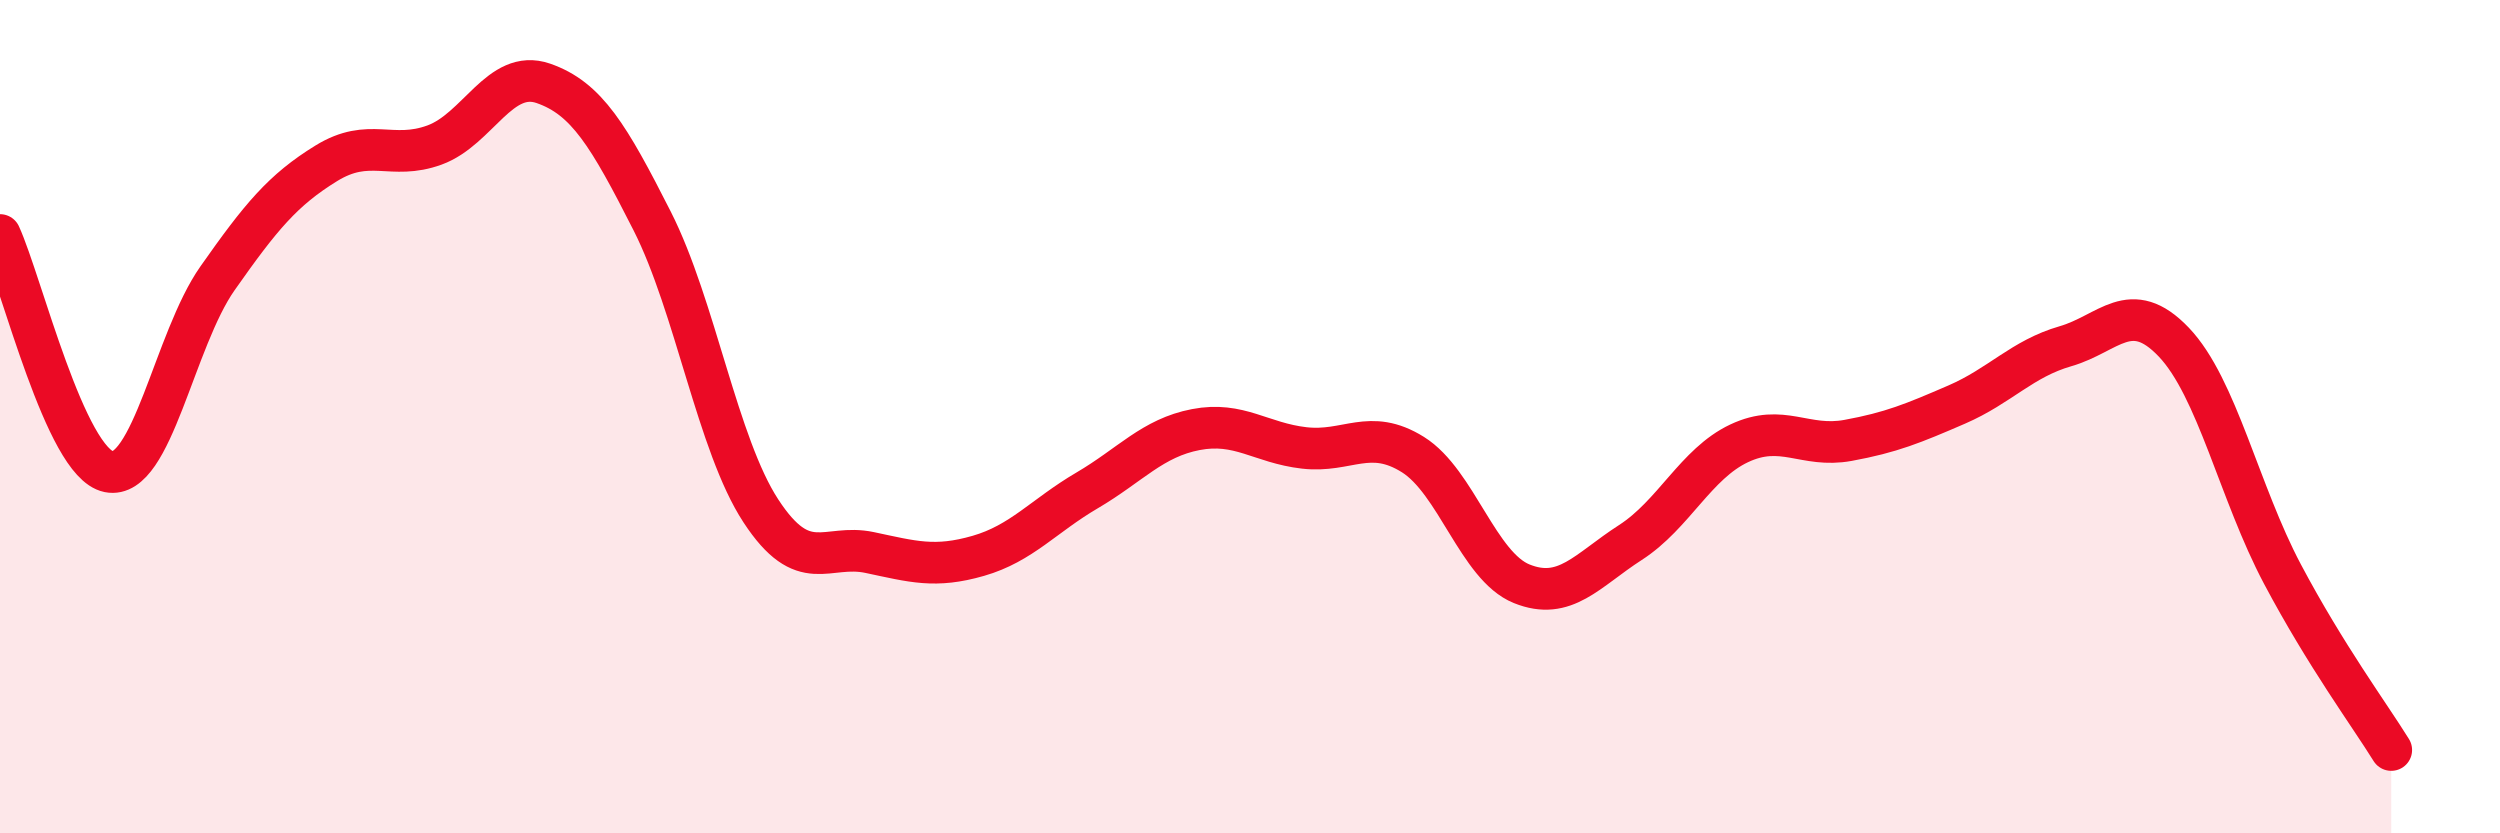
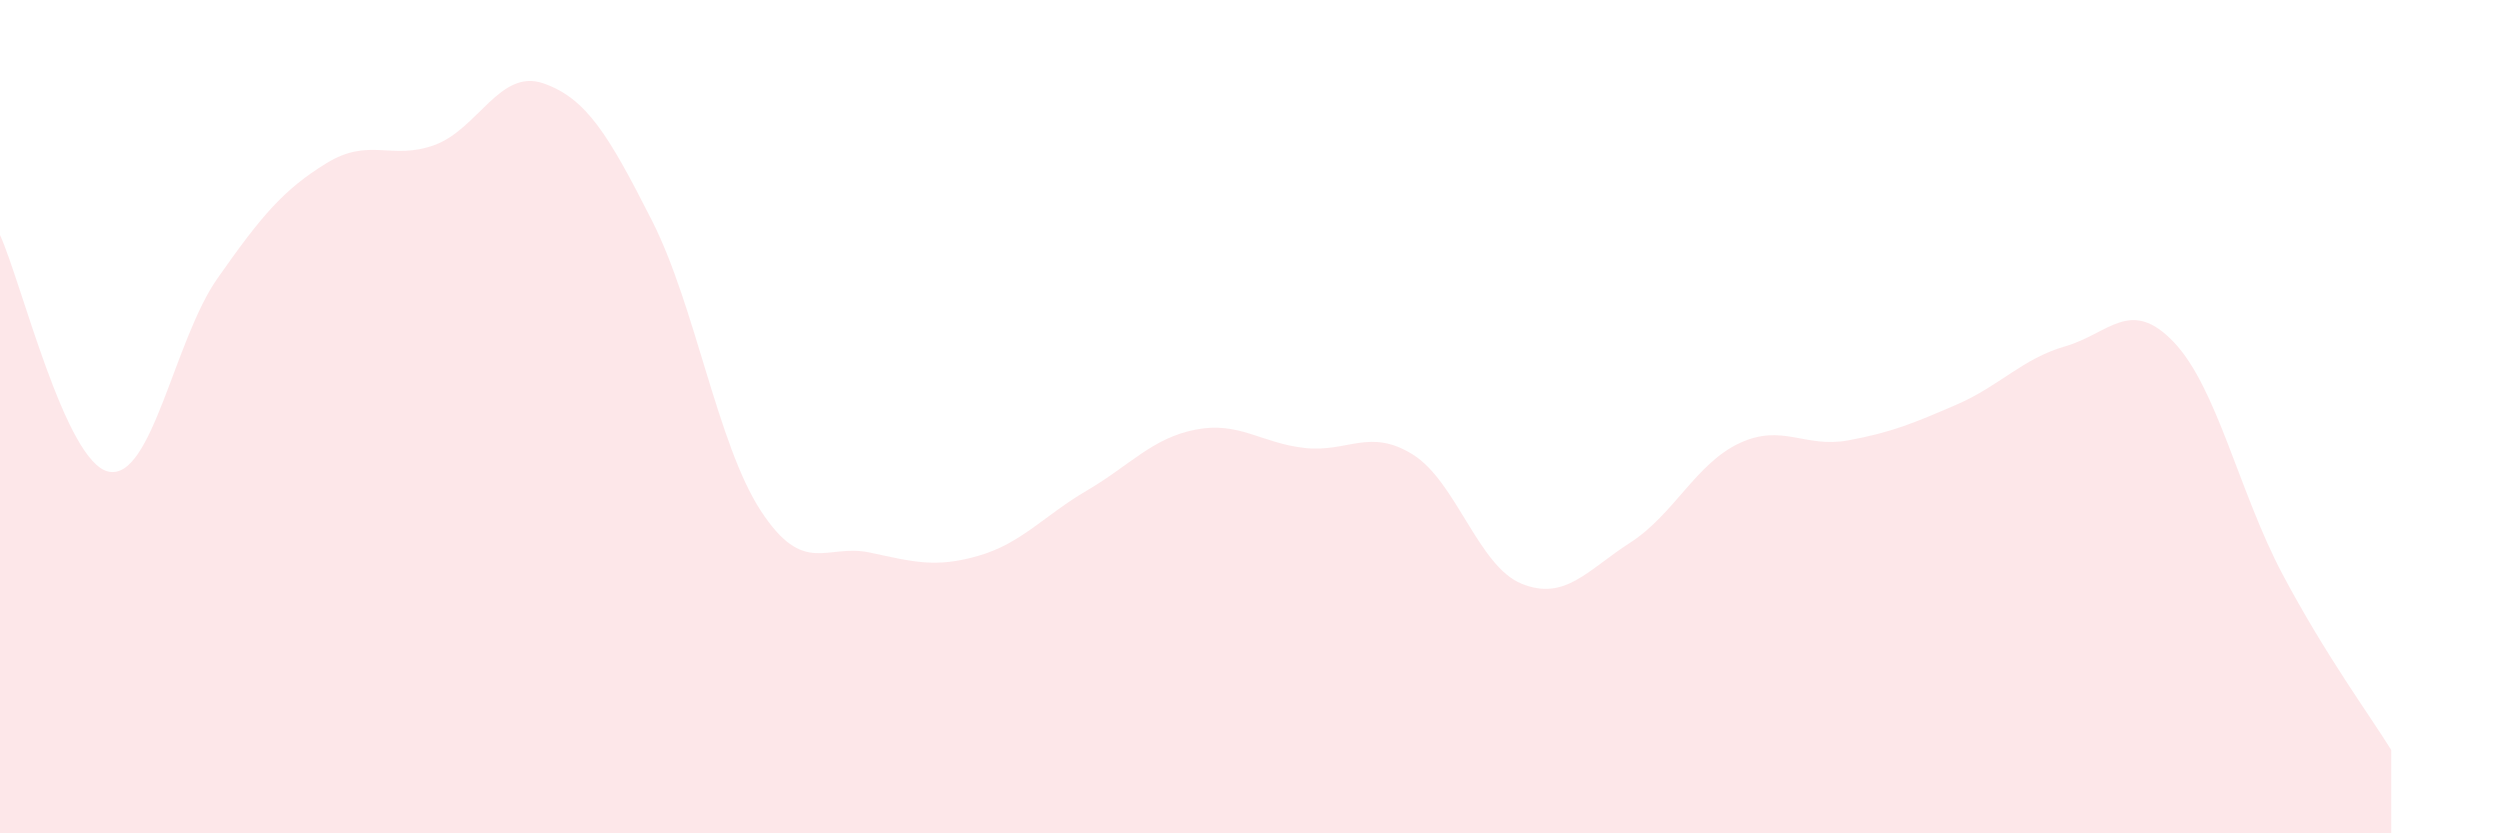
<svg xmlns="http://www.w3.org/2000/svg" width="60" height="20" viewBox="0 0 60 20">
  <path d="M 0,5.64 C 0.52,6.78 1.57,11.11 2.61,11.32 C 3.65,11.53 4.18,8.16 5.22,6.68 C 6.26,5.2 6.79,4.56 7.83,3.92 C 8.87,3.28 9.39,3.86 10.43,3.48 C 11.47,3.1 12,1.64 13.04,2 C 14.08,2.36 14.61,3.25 15.65,5.3 C 16.69,7.35 17.22,10.67 18.26,12.26 C 19.3,13.85 19.83,13.04 20.87,13.26 C 21.91,13.48 22.44,13.64 23.48,13.34 C 24.52,13.04 25.05,12.38 26.09,11.77 C 27.13,11.16 27.66,10.51 28.7,10.31 C 29.74,10.11 30.26,10.63 31.3,10.75 C 32.34,10.87 32.87,10.26 33.91,10.91 C 34.95,11.56 35.48,13.59 36.52,14.01 C 37.56,14.43 38.09,13.69 39.13,13.02 C 40.17,12.35 40.7,11.13 41.74,10.64 C 42.78,10.15 43.31,10.76 44.35,10.57 C 45.39,10.38 45.92,10.16 46.96,9.71 C 48,9.26 48.53,8.61 49.57,8.31 C 50.61,8.01 51.13,7.12 52.17,8.21 C 53.21,9.3 53.74,11.82 54.78,13.78 C 55.82,15.74 56.87,17.16 57.39,18L57.39 20L0 20Z" fill="#EB0A25" opacity="0.1" stroke-linecap="round" stroke-linejoin="round" />
-   <path d="M 0,5.64 C 0.52,6.78 1.57,11.11 2.61,11.32 C 3.65,11.53 4.18,8.16 5.22,6.68 C 6.26,5.2 6.79,4.56 7.83,3.92 C 8.87,3.28 9.39,3.86 10.43,3.48 C 11.47,3.1 12,1.64 13.04,2 C 14.08,2.36 14.61,3.25 15.65,5.3 C 16.69,7.35 17.22,10.67 18.26,12.26 C 19.3,13.85 19.83,13.04 20.87,13.26 C 21.91,13.48 22.44,13.64 23.48,13.34 C 24.52,13.04 25.05,12.38 26.09,11.77 C 27.13,11.16 27.66,10.51 28.7,10.31 C 29.74,10.11 30.26,10.63 31.3,10.75 C 32.34,10.87 32.87,10.26 33.91,10.91 C 34.95,11.56 35.48,13.59 36.52,14.01 C 37.56,14.43 38.09,13.69 39.13,13.02 C 40.17,12.35 40.7,11.13 41.74,10.64 C 42.78,10.15 43.31,10.76 44.35,10.57 C 45.39,10.38 45.92,10.16 46.96,9.71 C 48,9.26 48.53,8.61 49.57,8.31 C 50.61,8.01 51.13,7.12 52.17,8.21 C 53.21,9.3 53.74,11.82 54.78,13.78 C 55.82,15.74 56.87,17.16 57.39,18" stroke="#EB0A25" stroke-width="1" fill="none" stroke-linecap="round" stroke-linejoin="round" />
</svg>